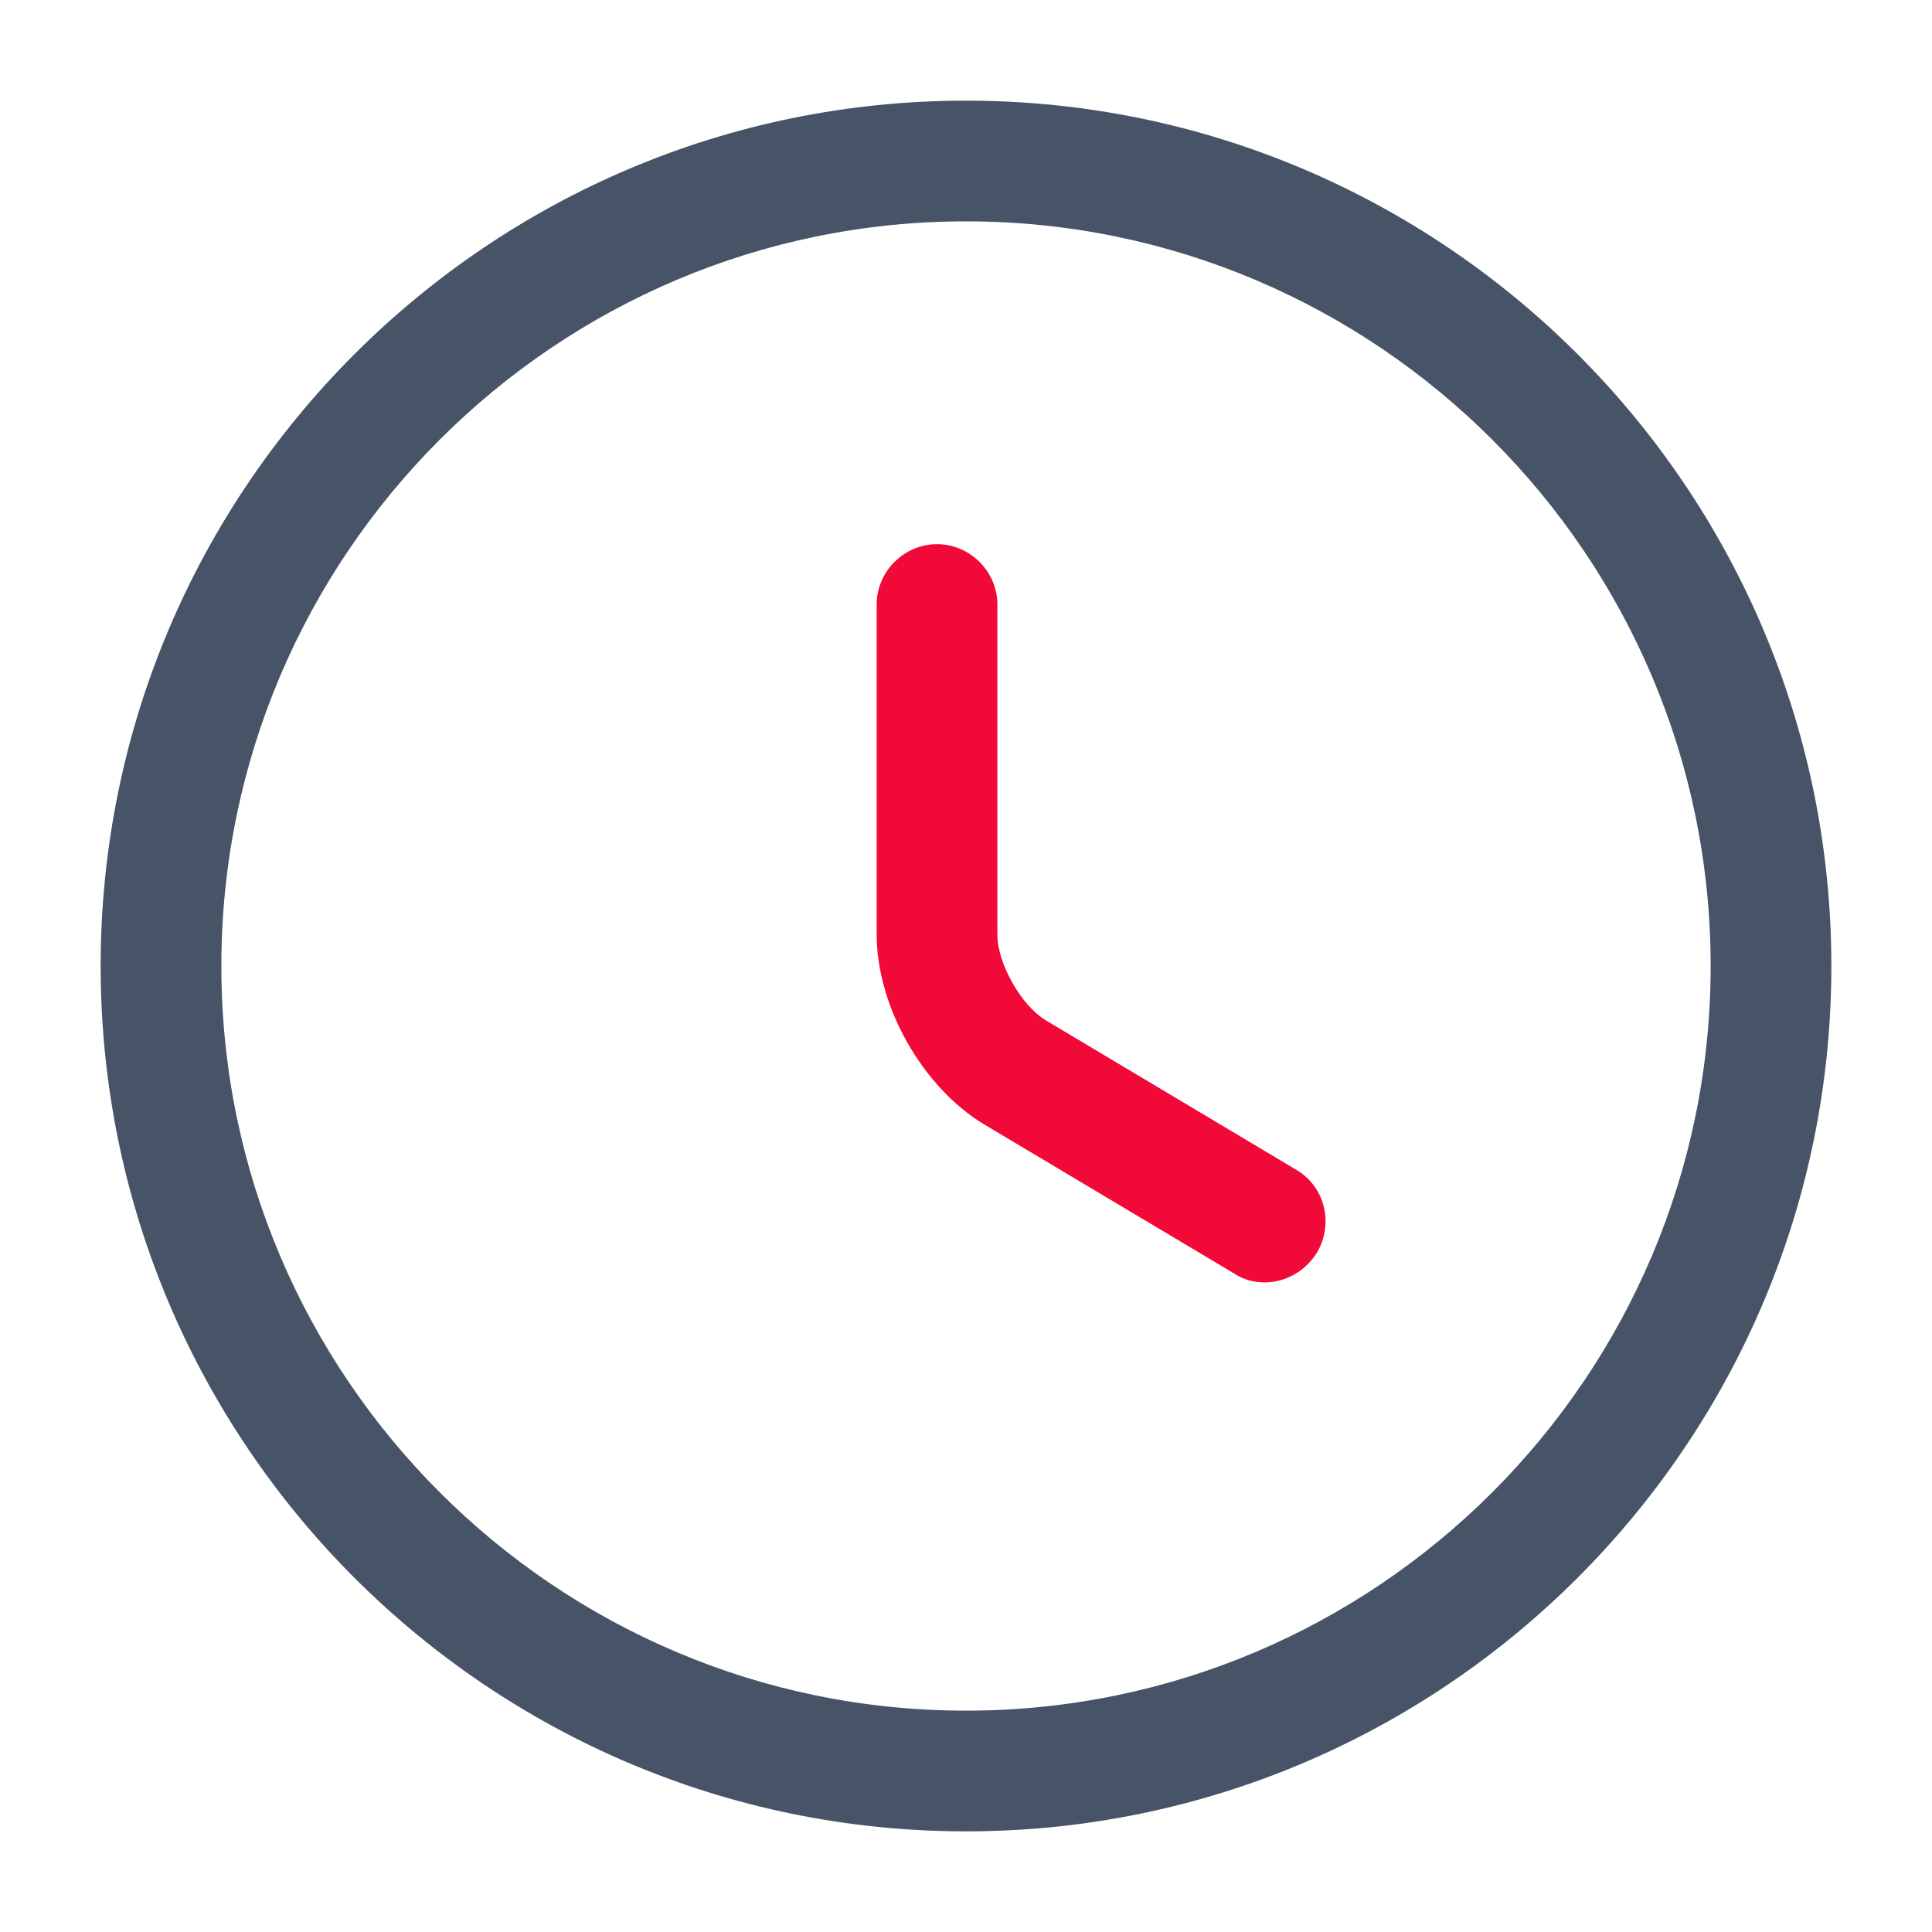
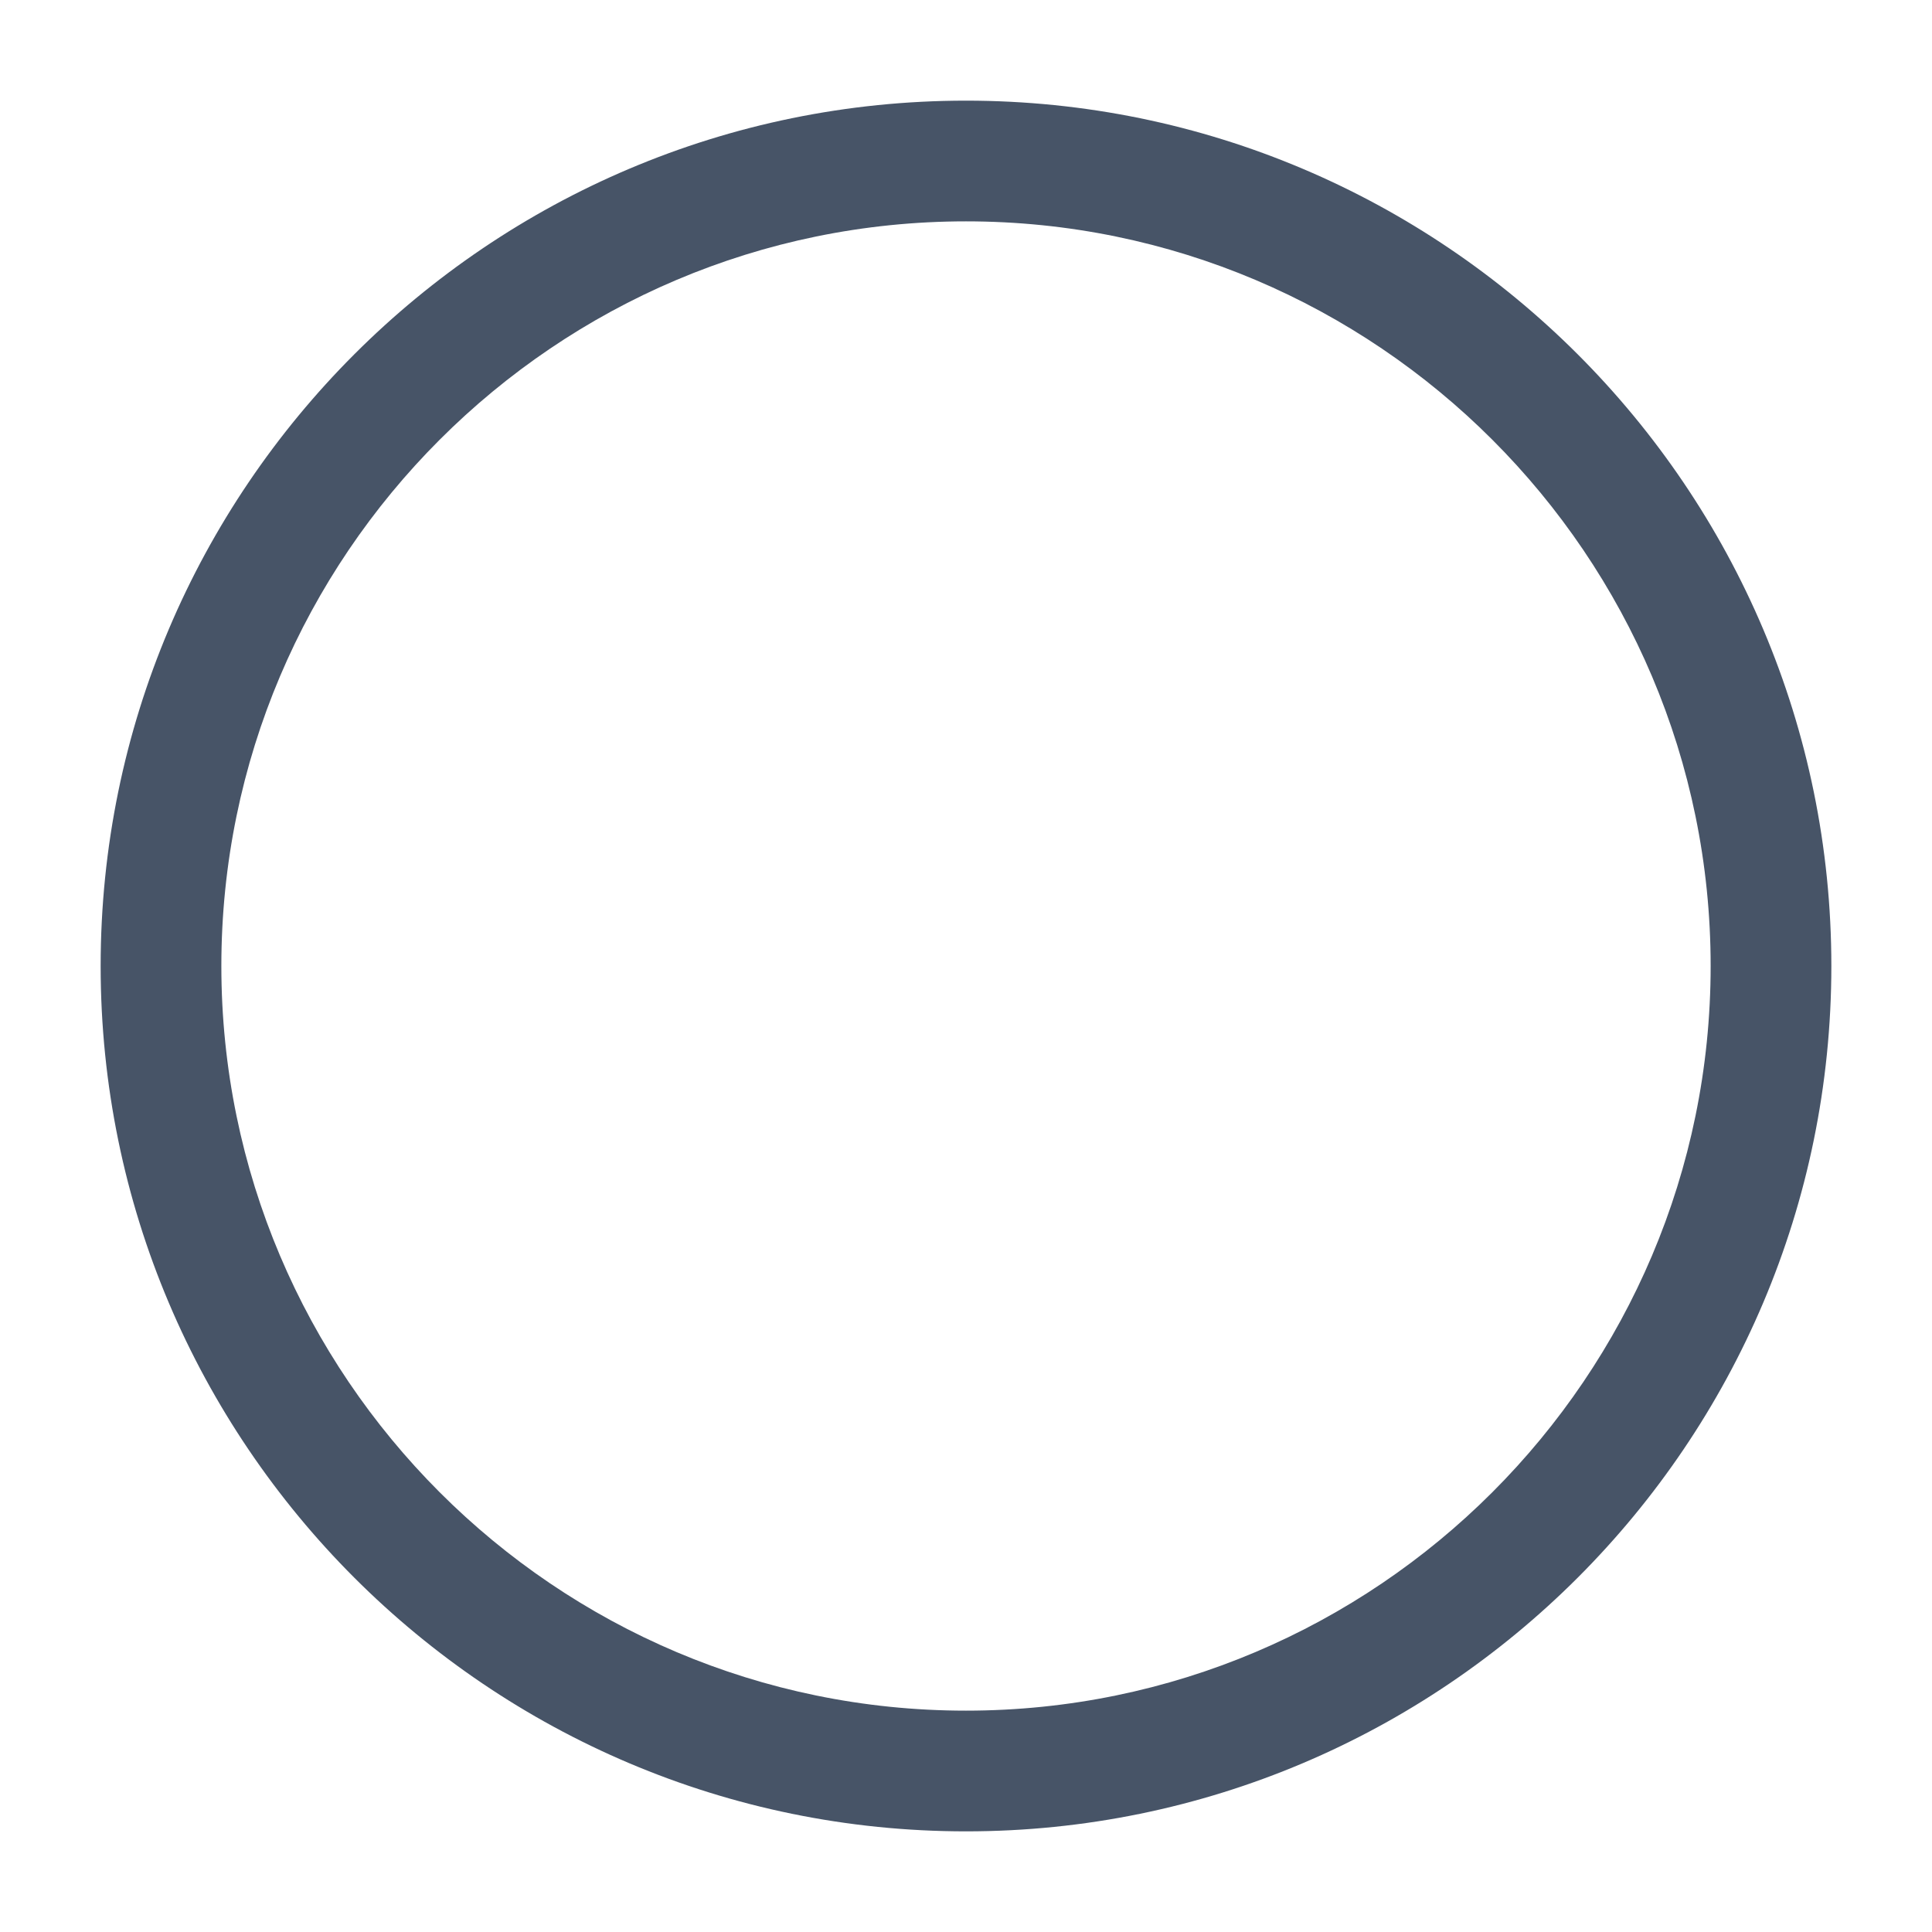
<svg xmlns="http://www.w3.org/2000/svg" width="21" height="21" viewBox="0 0 21 21" fill="none">
  <path d="M10.5 19.906C5.311 19.906 1.094 15.689 1.094 10.5C1.094 5.311 5.311 1.094 10.5 1.094C15.689 1.094 19.906 5.311 19.906 10.5C19.906 15.689 15.689 19.906 10.5 19.906ZM10.5 2.406C6.037 2.406 2.406 6.037 2.406 10.5C2.406 14.963 6.037 18.594 10.5 18.594C14.963 18.594 18.594 14.963 18.594 10.5C18.594 6.037 14.963 2.406 10.5 2.406Z" fill="#475467" />
-   <path d="M13.746 13.939C13.633 13.939 13.519 13.912 13.414 13.842L10.701 12.224C10.028 11.821 9.529 10.938 9.529 10.159V6.571C9.529 6.212 9.826 5.915 10.185 5.915C10.544 5.915 10.841 6.212 10.841 6.571V10.159C10.841 10.474 11.104 10.938 11.375 11.095L14.088 12.714C14.403 12.898 14.499 13.3 14.315 13.615C14.184 13.825 13.965 13.939 13.746 13.939Z" fill="#F10938" />
</svg>